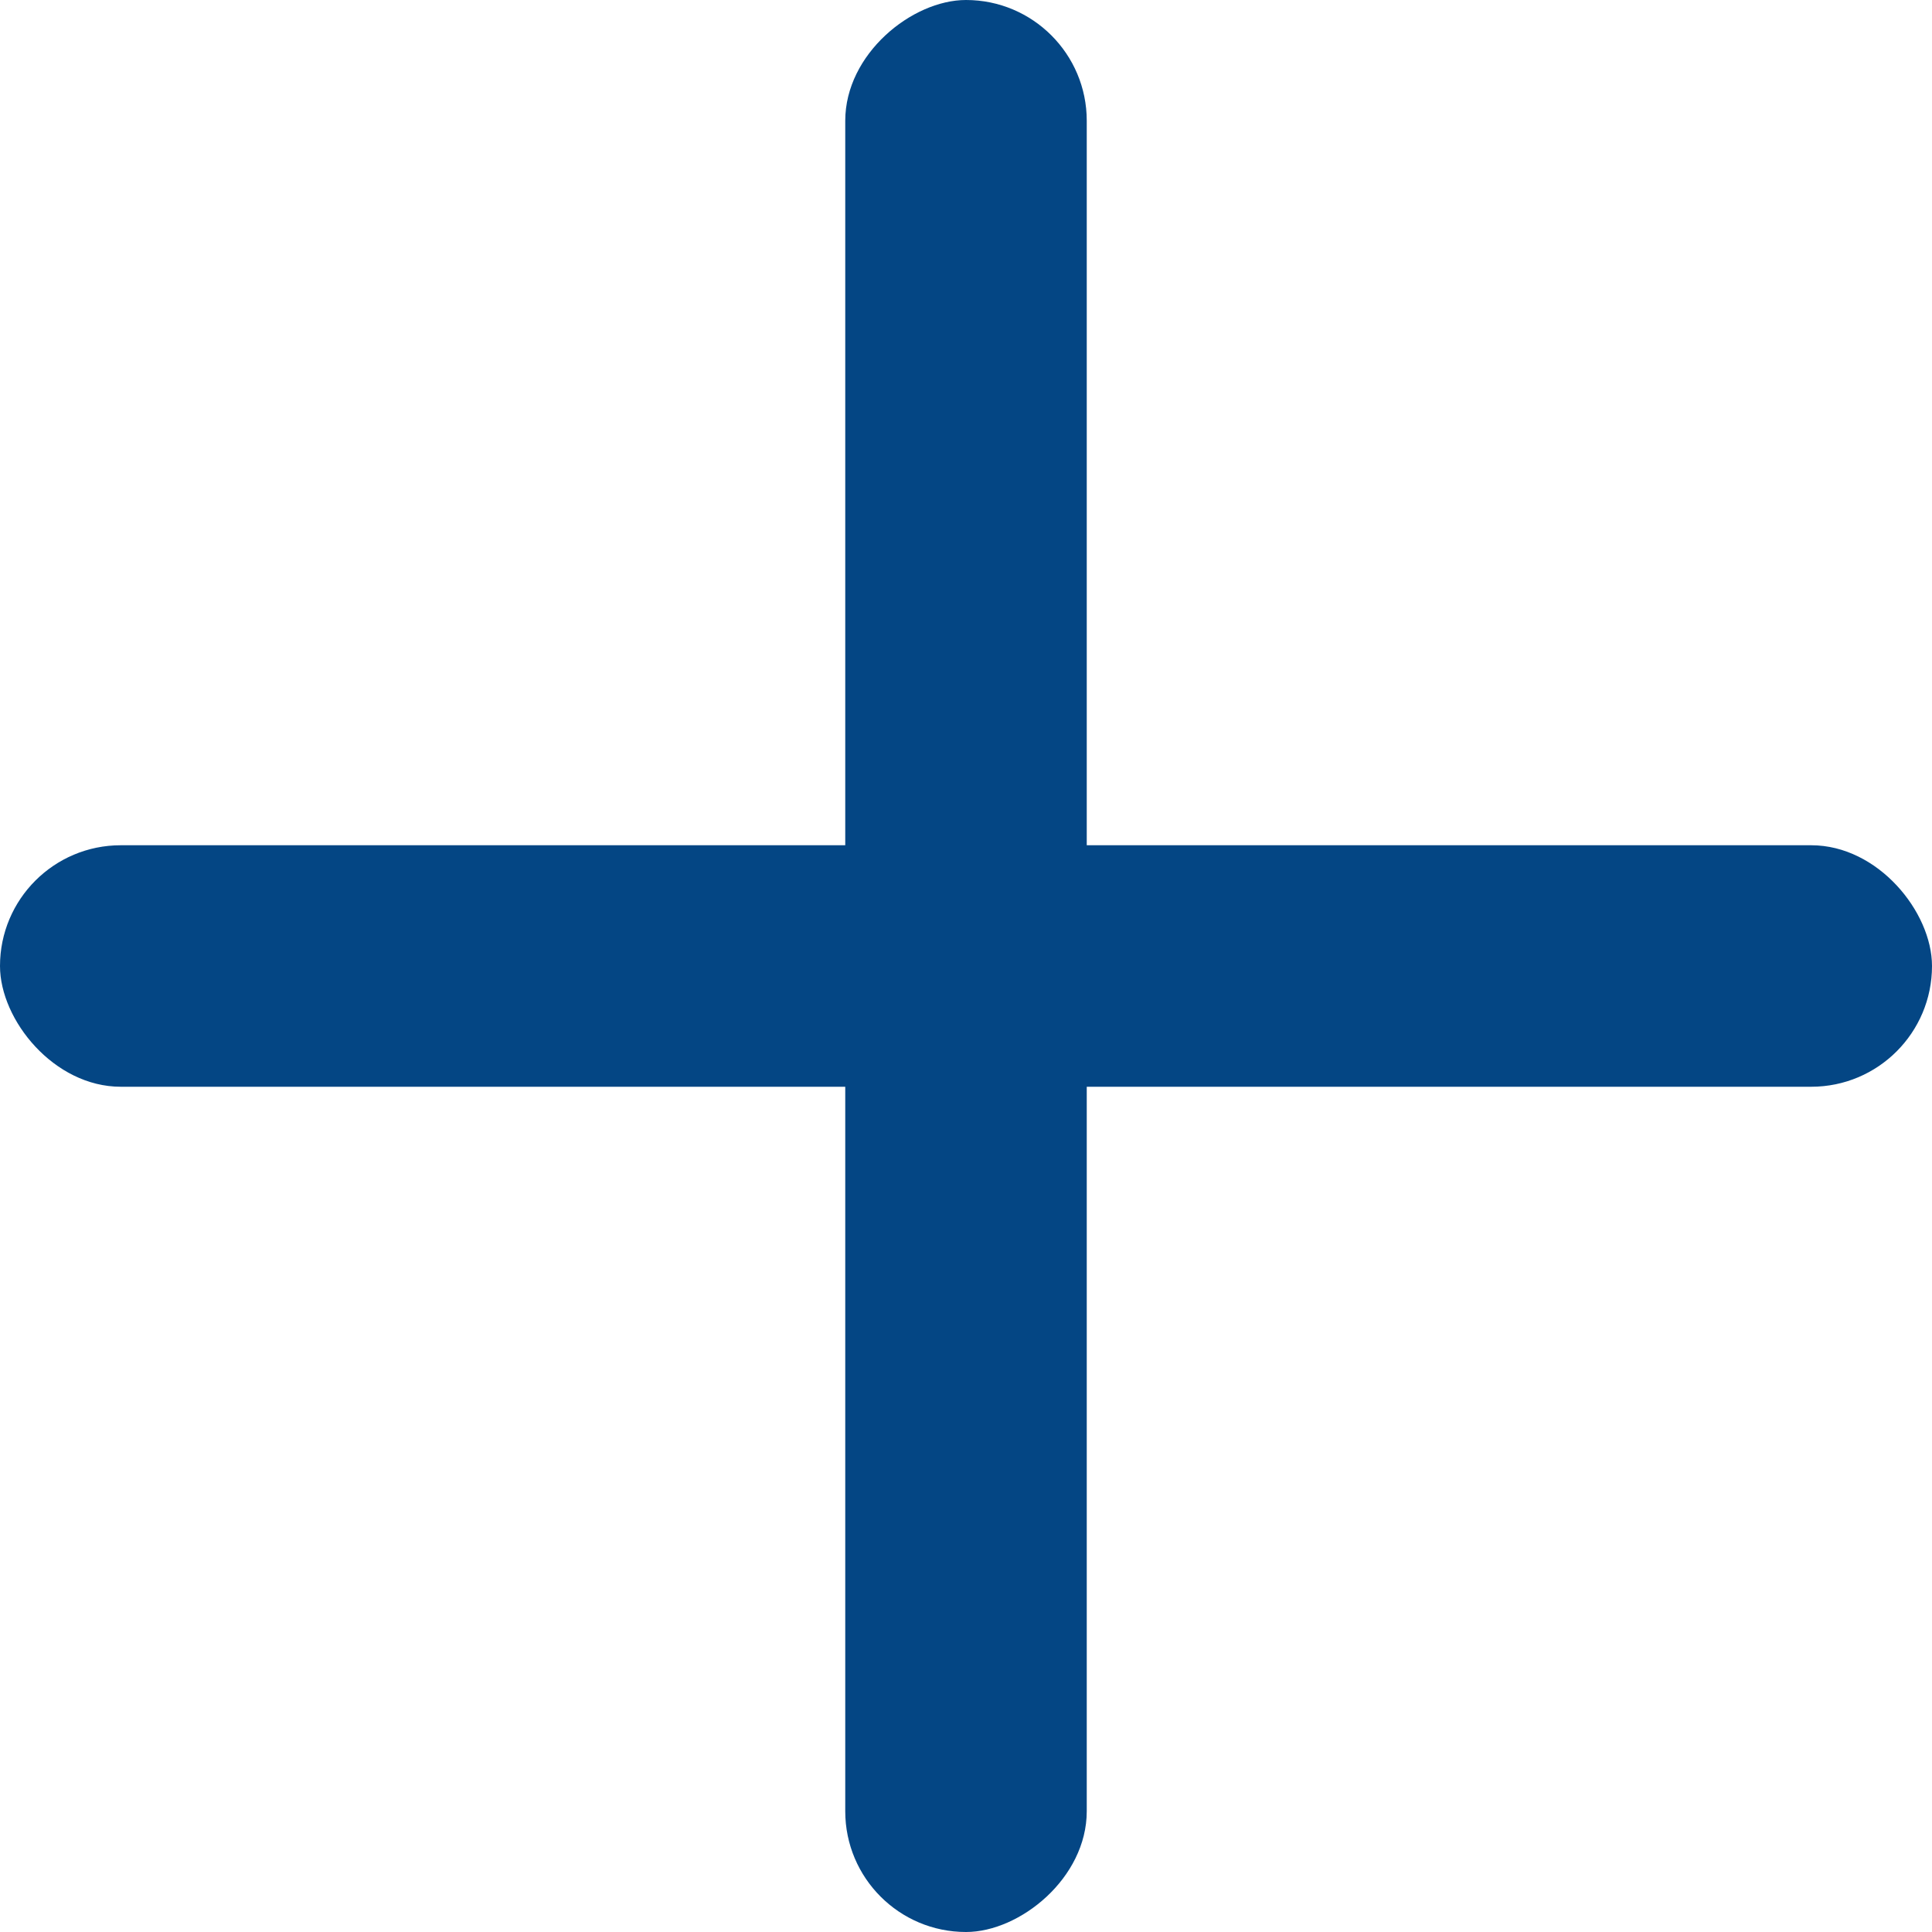
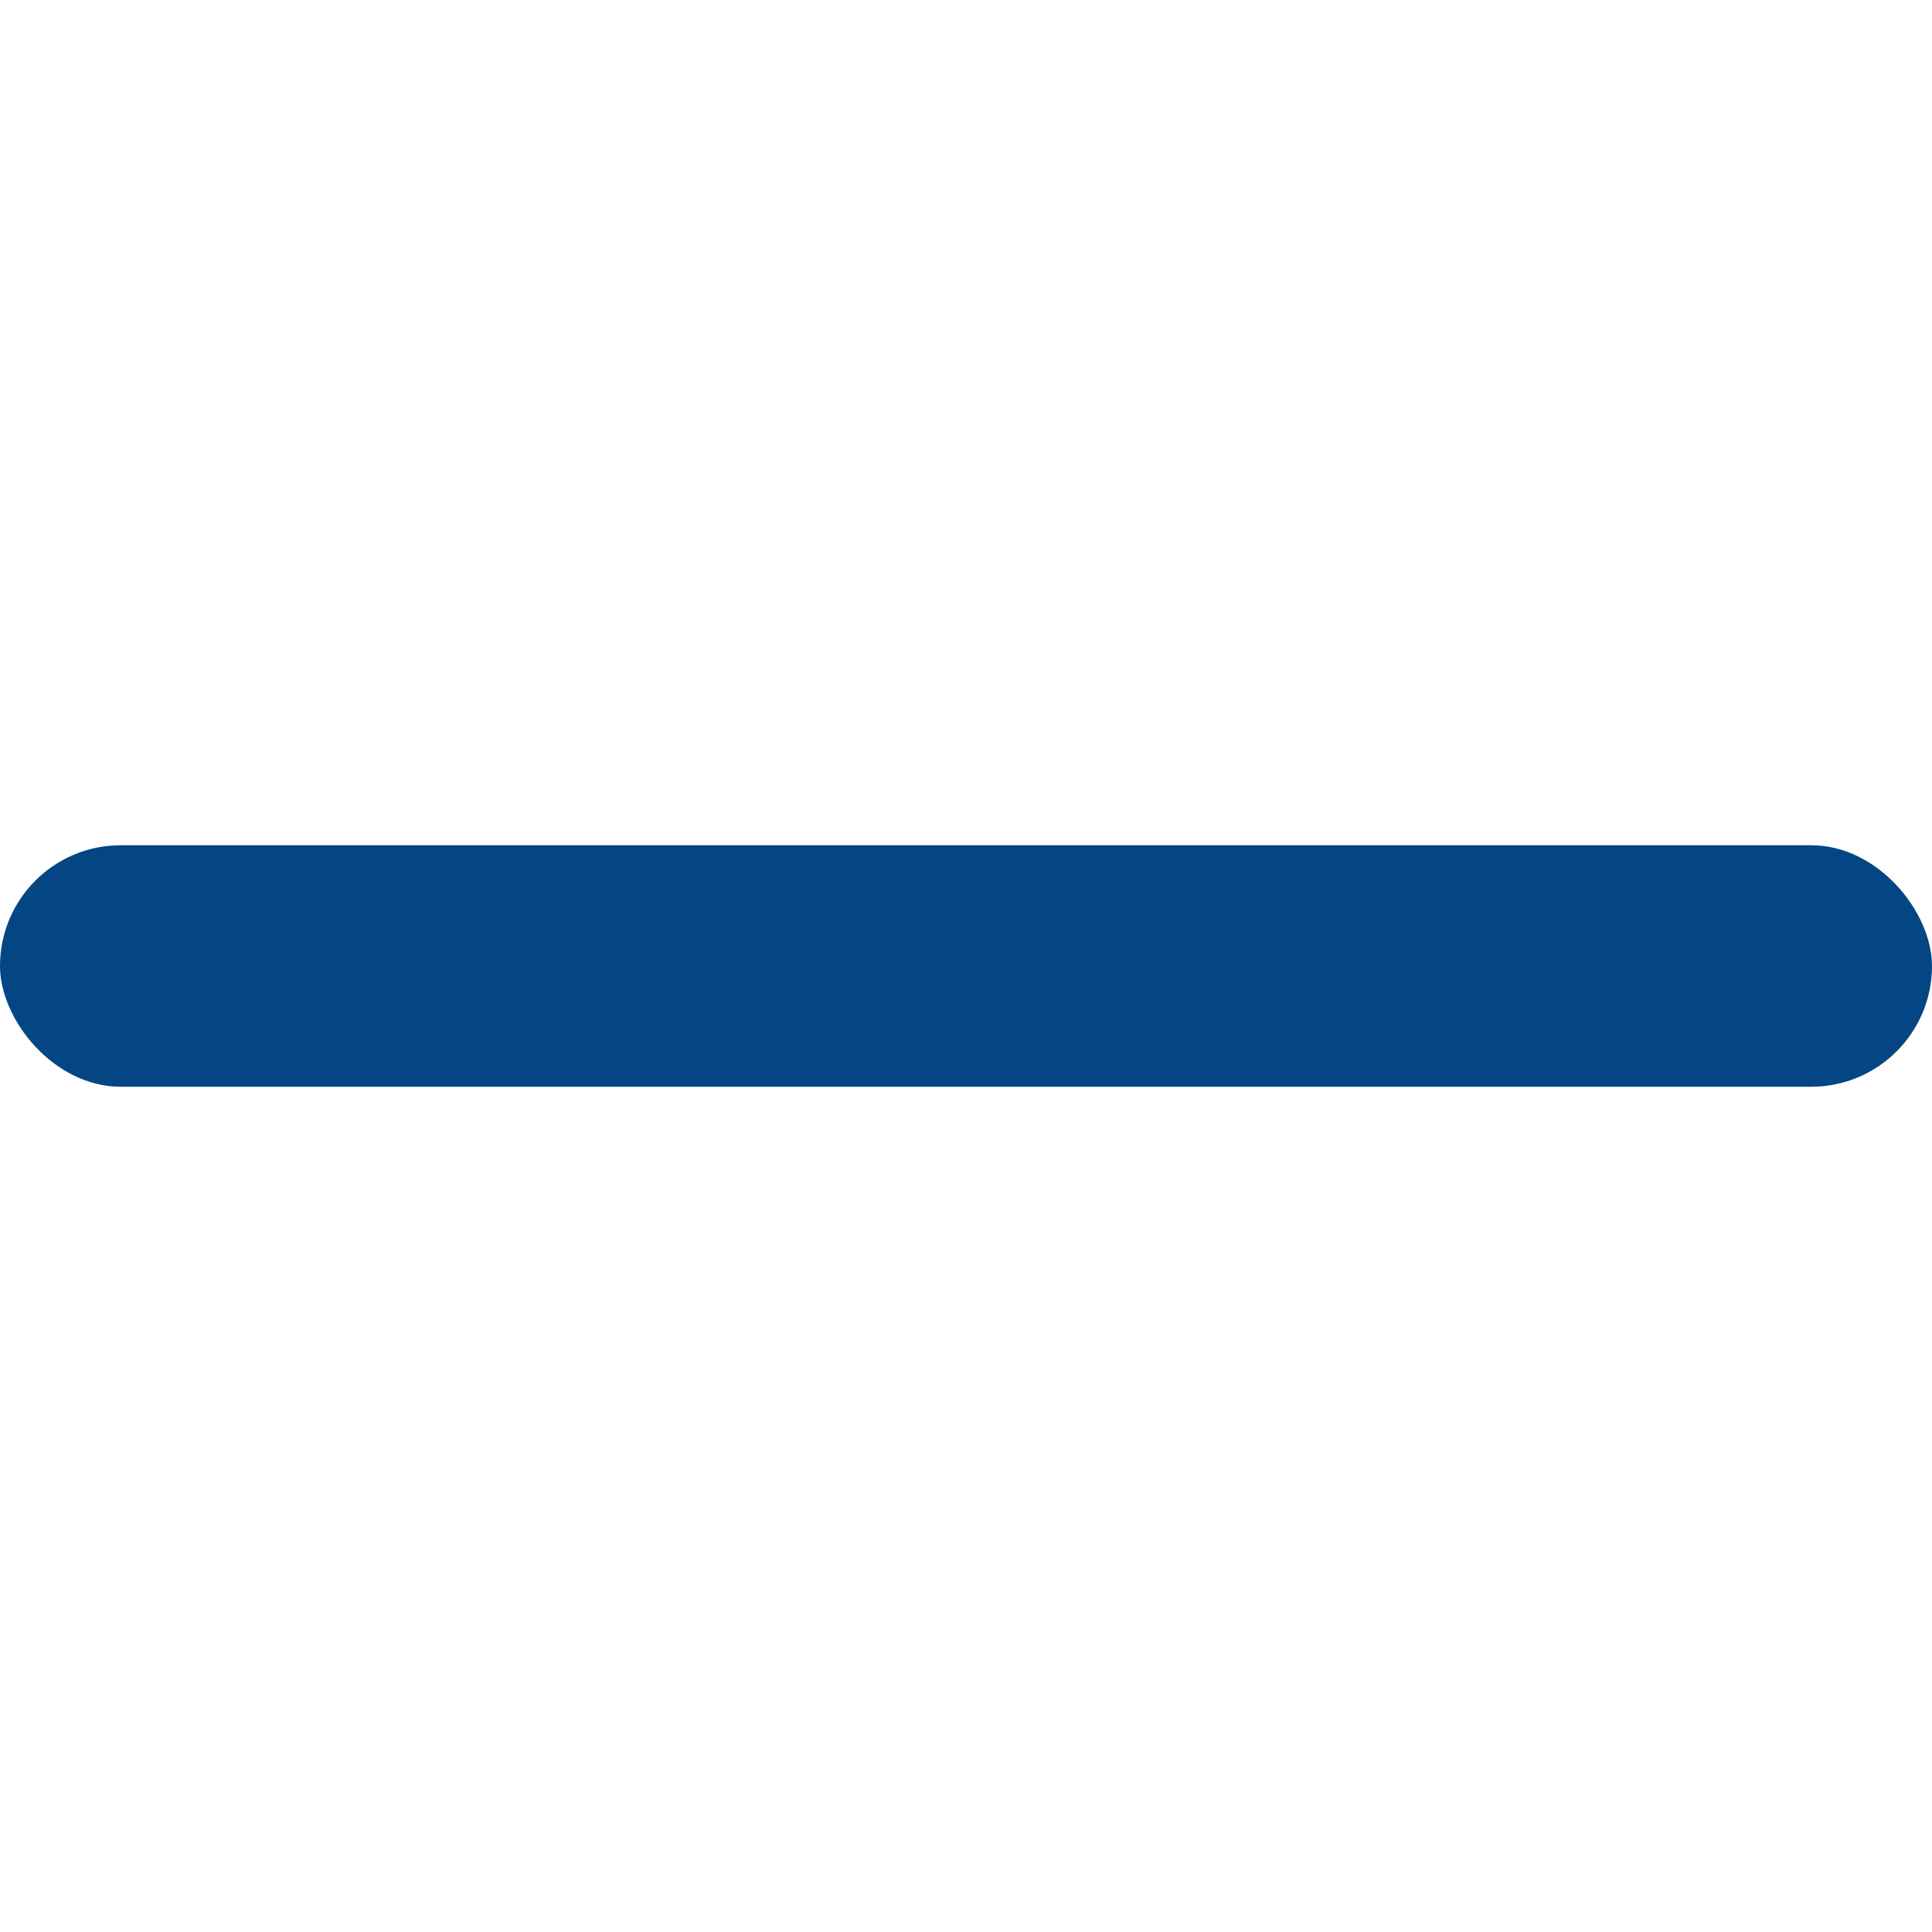
<svg xmlns="http://www.w3.org/2000/svg" width="16" height="16" viewBox="0 0 16 16" fill="none">
  <rect y="7" width="16" height="2" rx="1" fill="#044684" />
-   <rect x="7" y="16" width="16" height="2" rx="1" transform="rotate(-90 7 16)" fill="#044684" />
</svg>